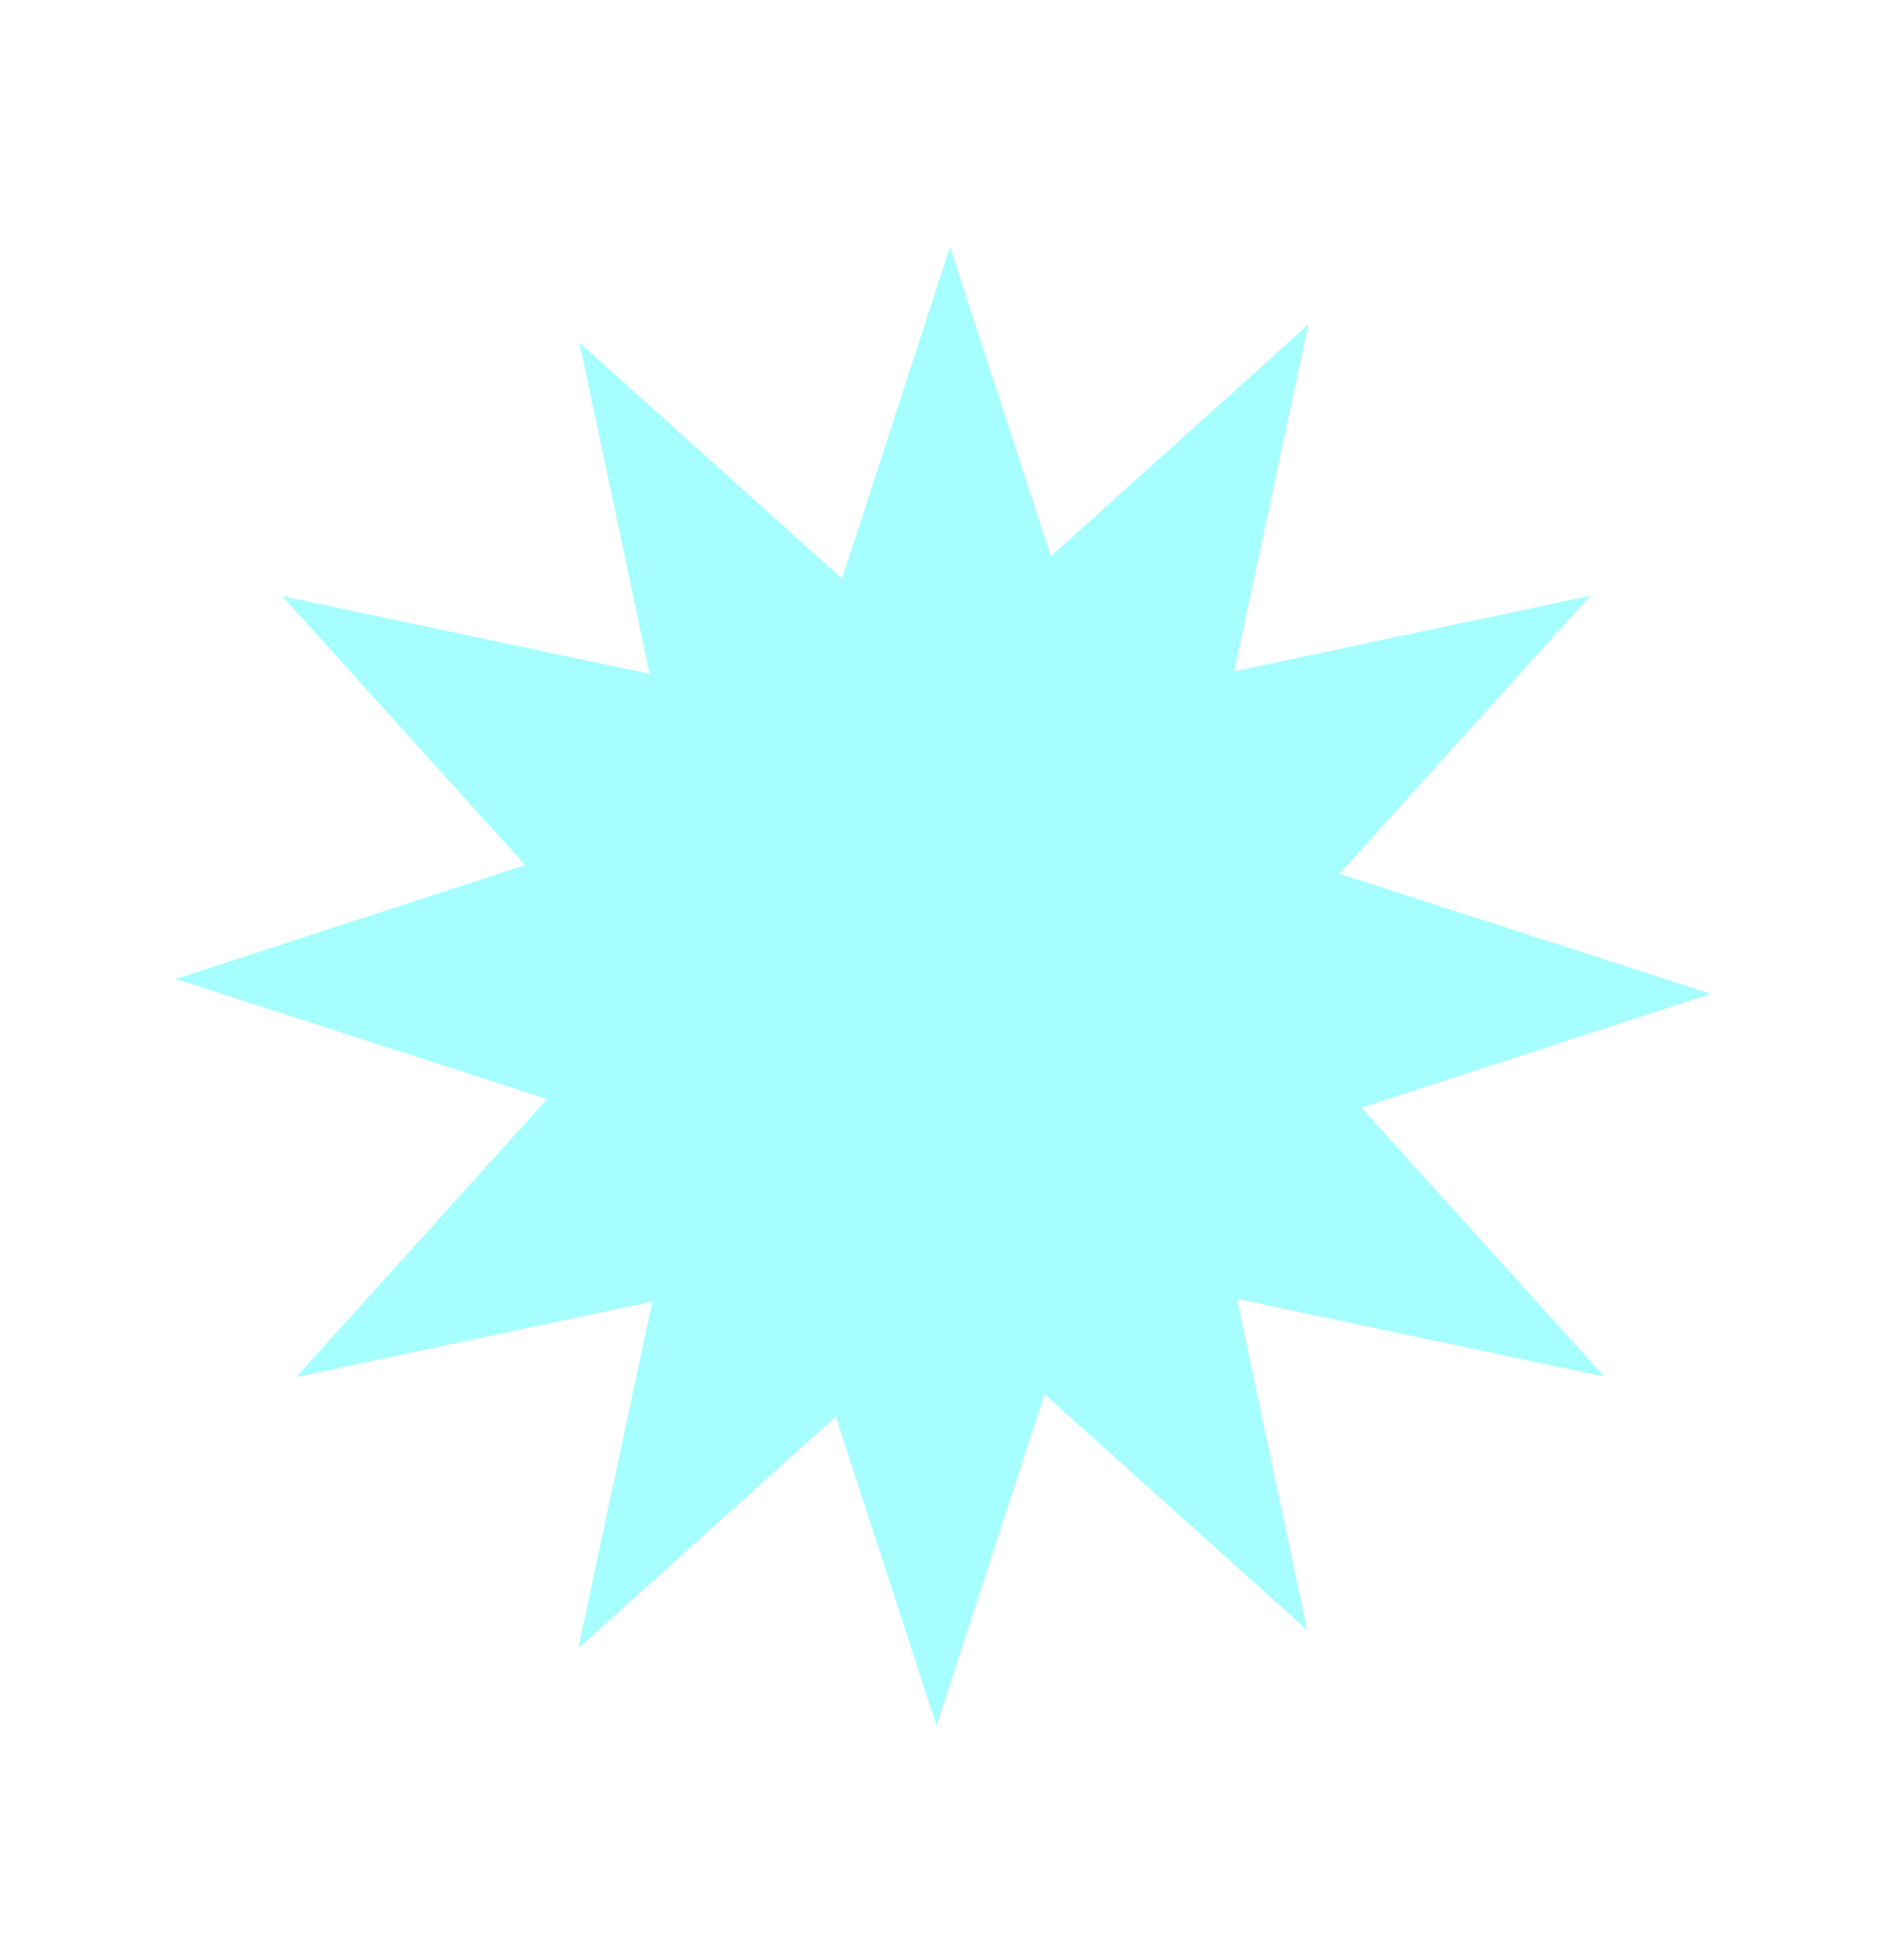
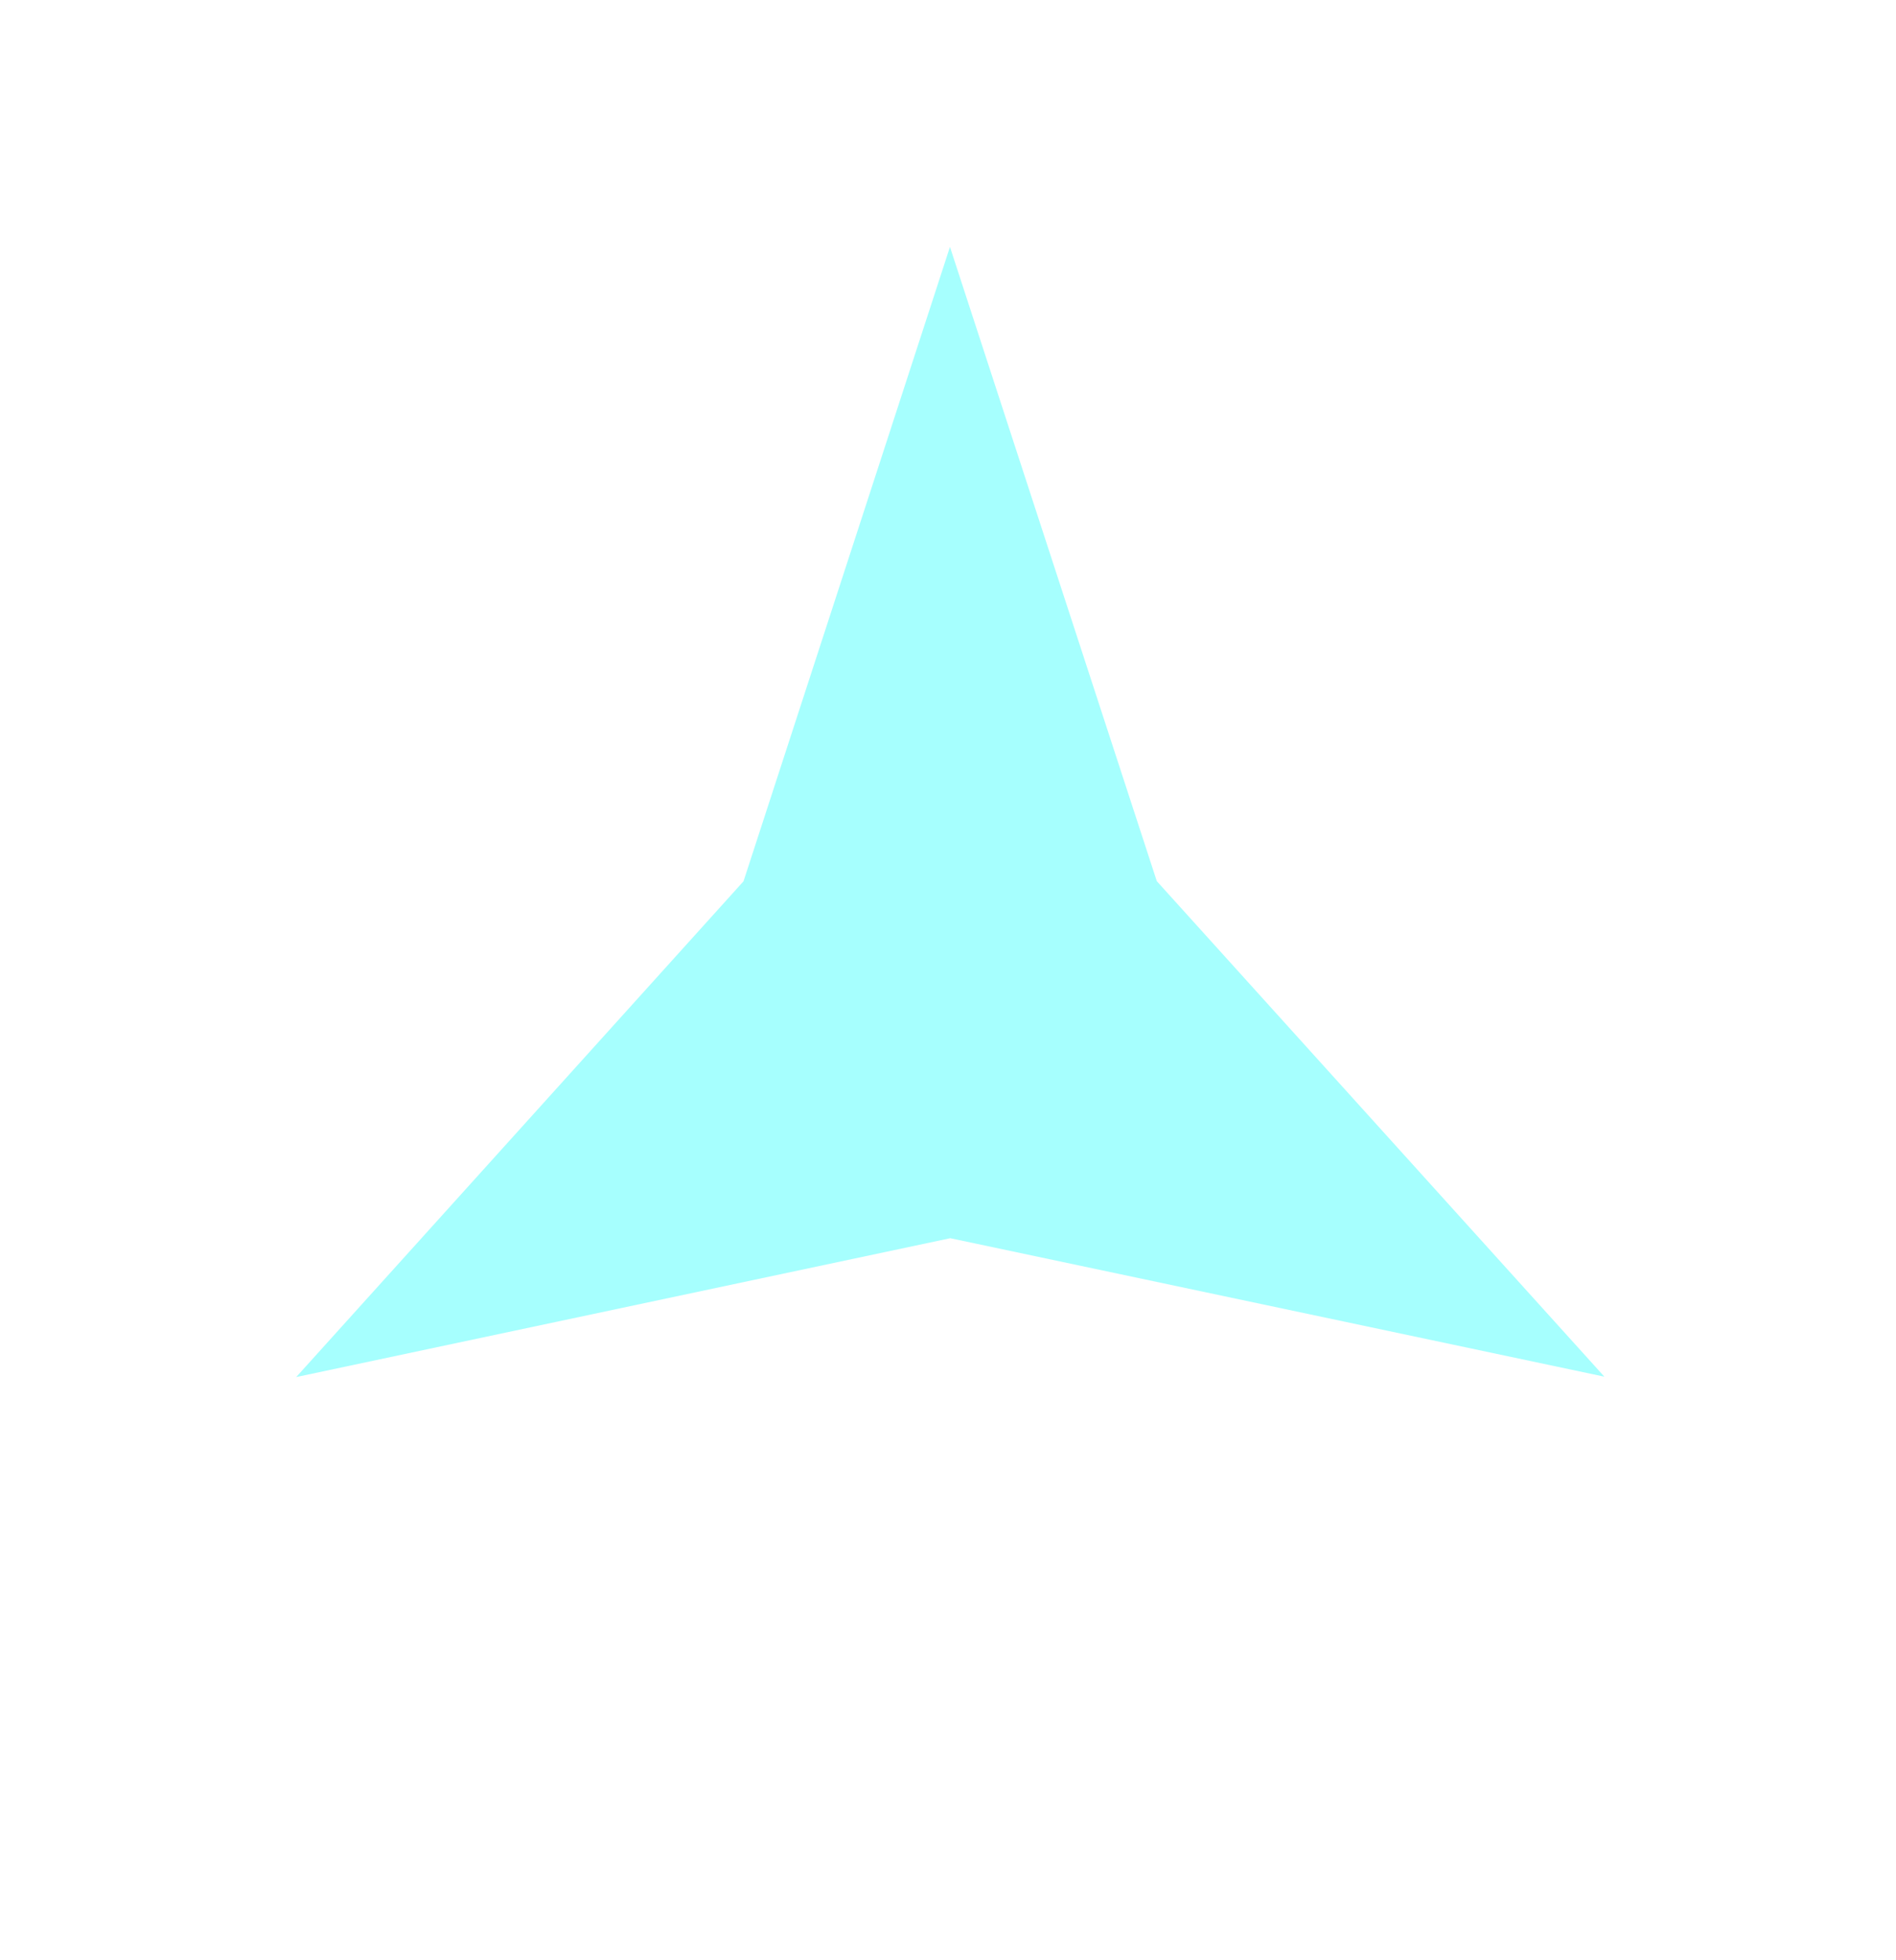
<svg xmlns="http://www.w3.org/2000/svg" width="89px" height="92px" viewBox="0 0 89 92" version="1.1">
  <title>logo-swapstar@3x</title>
  <g id="Update-2024" stroke="none" stroke-width="1" fill="none" fill-rule="evenodd" opacity="0.348">
    <g id="SwapStar-home-v2-Copy-6" transform="translate(-24, -17)" fill="#00FFFC">
      <g id="logo-swapstar" transform="translate(24.048, 17.721)">
        <g id="Group-2" transform="translate(0, -0)">
          <g id="Group" transform="translate(13.196, 10.867)">
            <g id="Group-3" transform="translate(0.66, 0)">
              <polygon id="Fill-1" points="20.997 29.774 0 53.043 30.702 46.526 61.407 53.025 40.397 29.768 30.688 0" />
            </g>
-             <path d="M61.407,16.371 L36.213,21.719 L30.709,34.058 L44.177,35.466 L61.407,16.371 Z M17.241,35.474 L30.709,34.058 L25.197,21.722 L0,16.389 L17.241,35.474 Z M22.752,44.986 L30.719,69.414 L38.672,44.982 L30.709,34.058 L22.752,44.986 Z" id="Fill-2" />
          </g>
          <g id="Group" transform="translate(44.23, 45.574) rotate(-30) translate(-44.23, -45.574)translate(13.196, 10.867)">
            <g id="Group-3" transform="translate(0.66, -0)">
-               <polygon id="Fill-1" points="20.997 29.774 0 53.043 30.702 46.526 61.407 53.025 40.397 29.768 30.688 0" />
-             </g>
-             <path d="M61.407,16.371 L36.213,21.719 L30.709,34.058 L44.177,35.466 L61.407,16.371 Z M17.241,35.474 L30.709,34.058 L25.197,21.722 L6.50420404e-13,16.389 L17.241,35.474 Z M22.752,44.986 L30.719,69.414 L38.672,44.982 L30.709,34.058 L22.752,44.986 Z" id="Fill-2" />
+               </g>
          </g>
        </g>
      </g>
    </g>
  </g>
</svg>